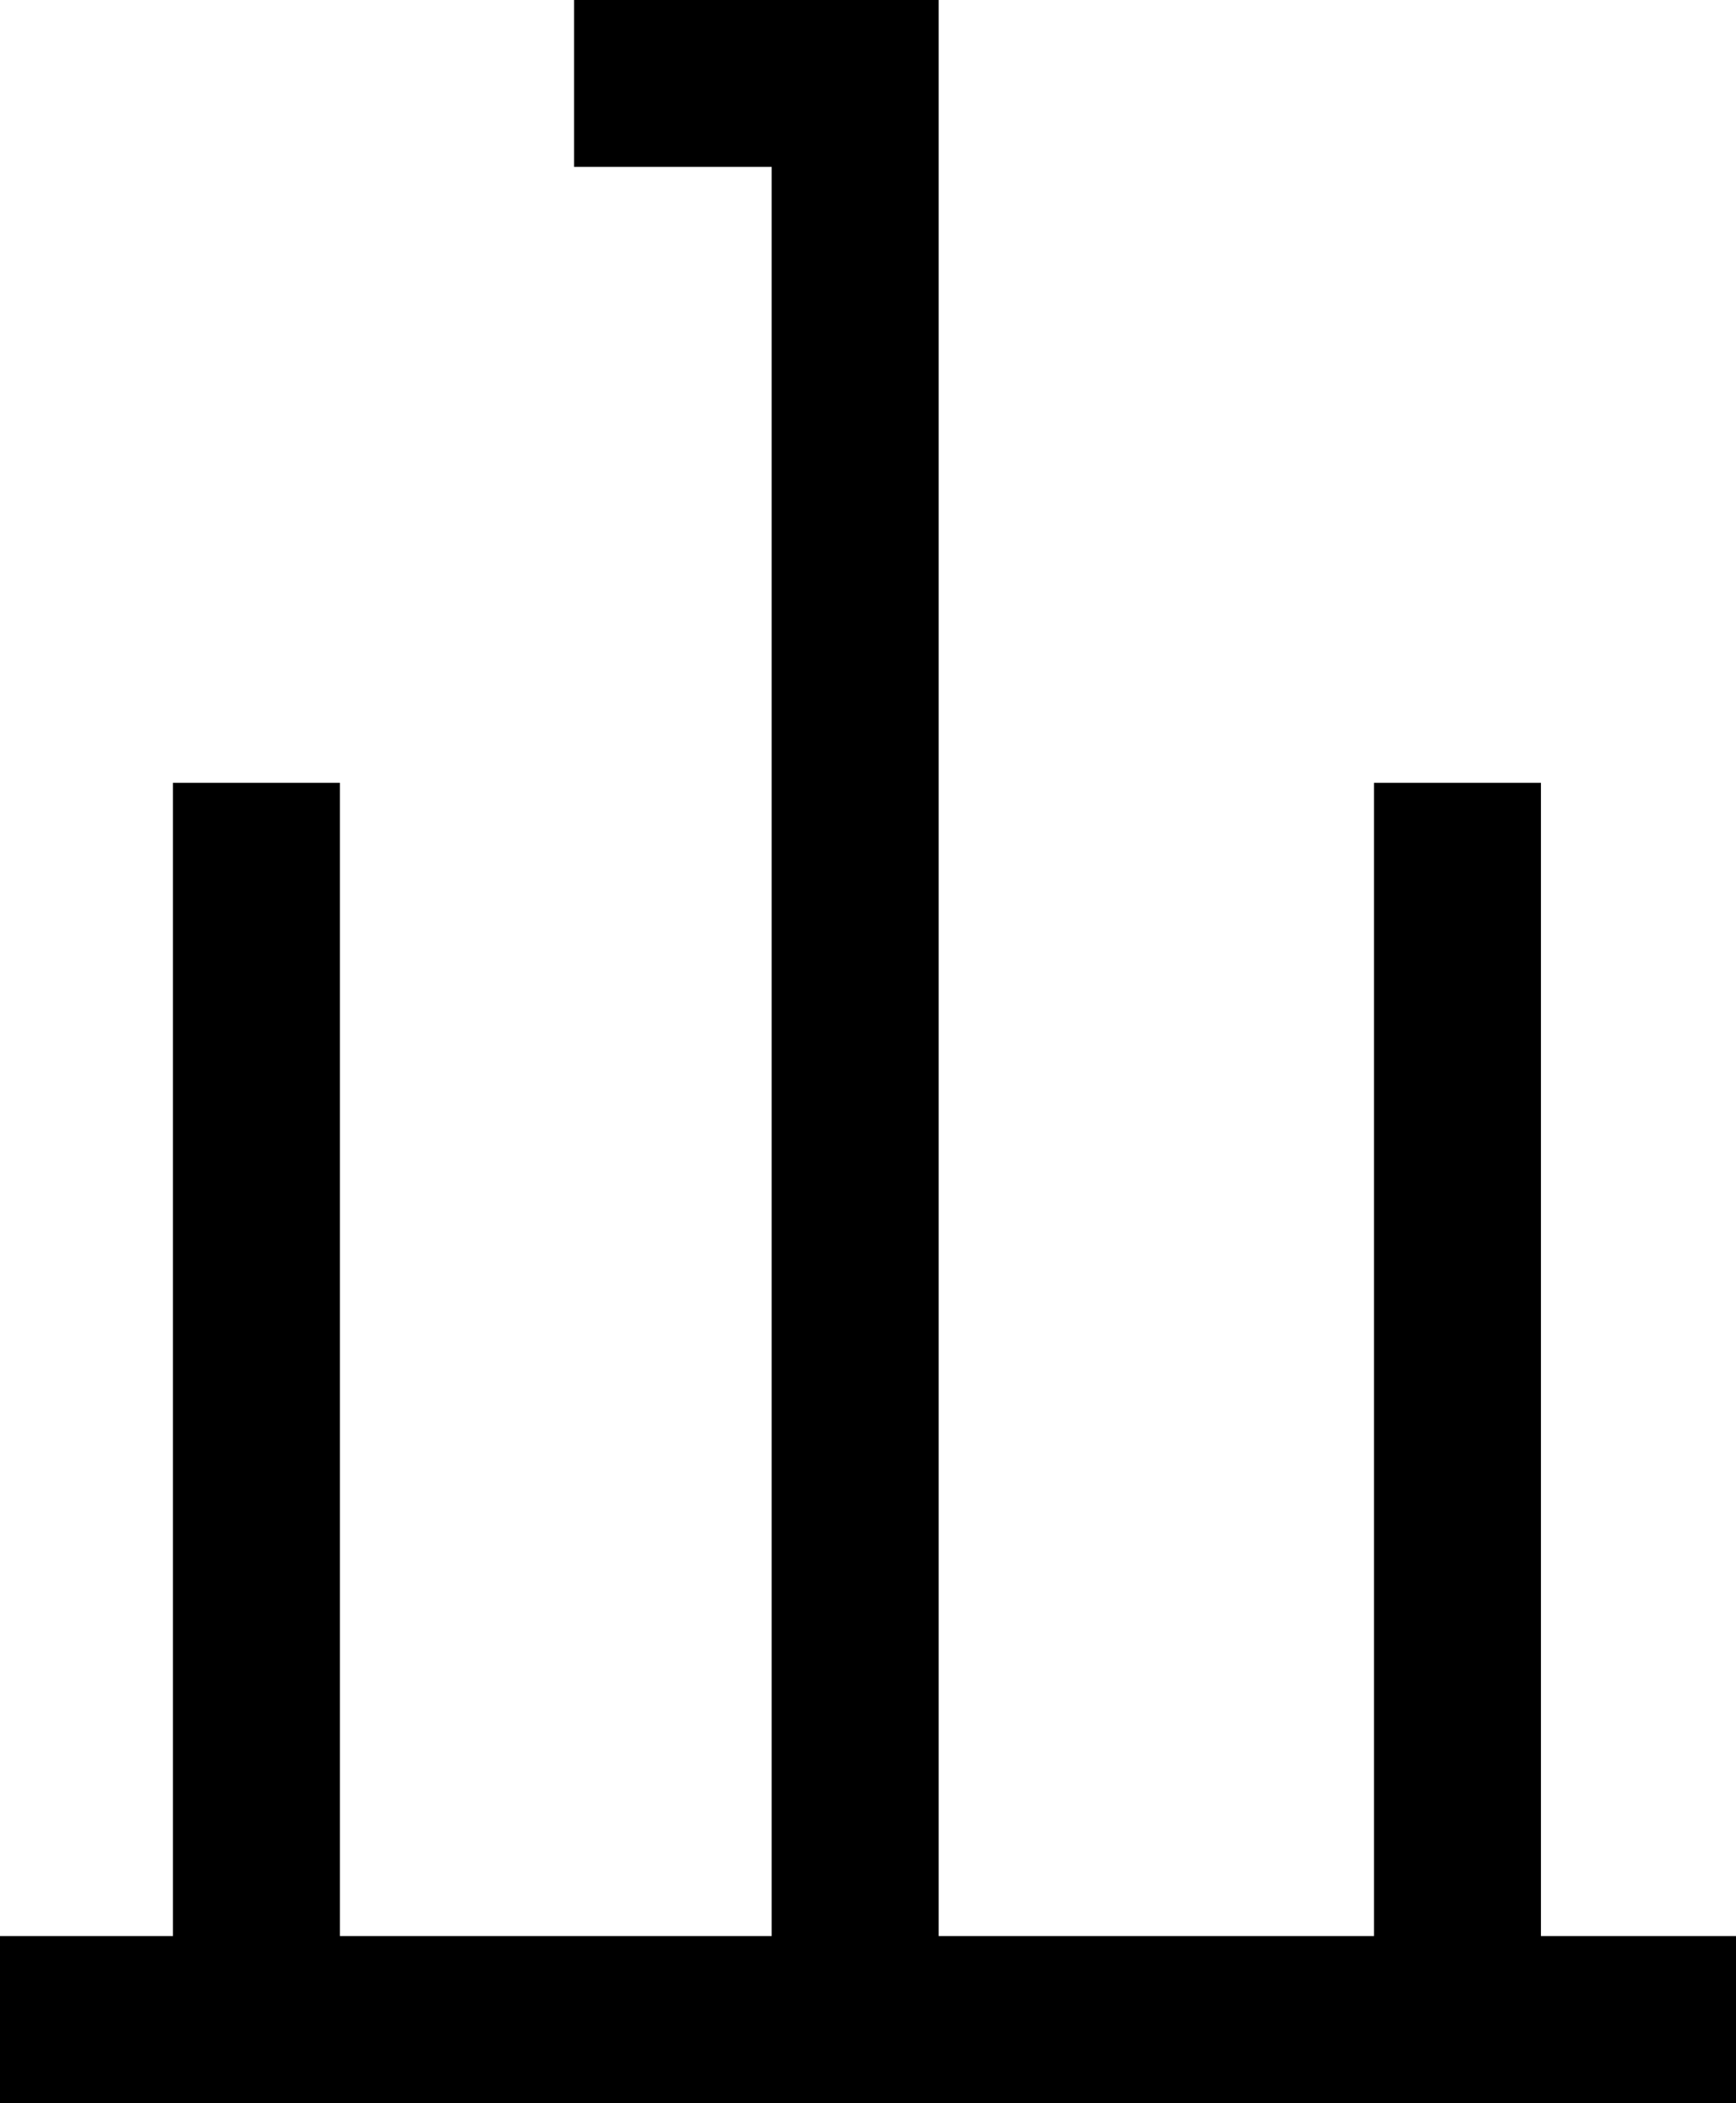
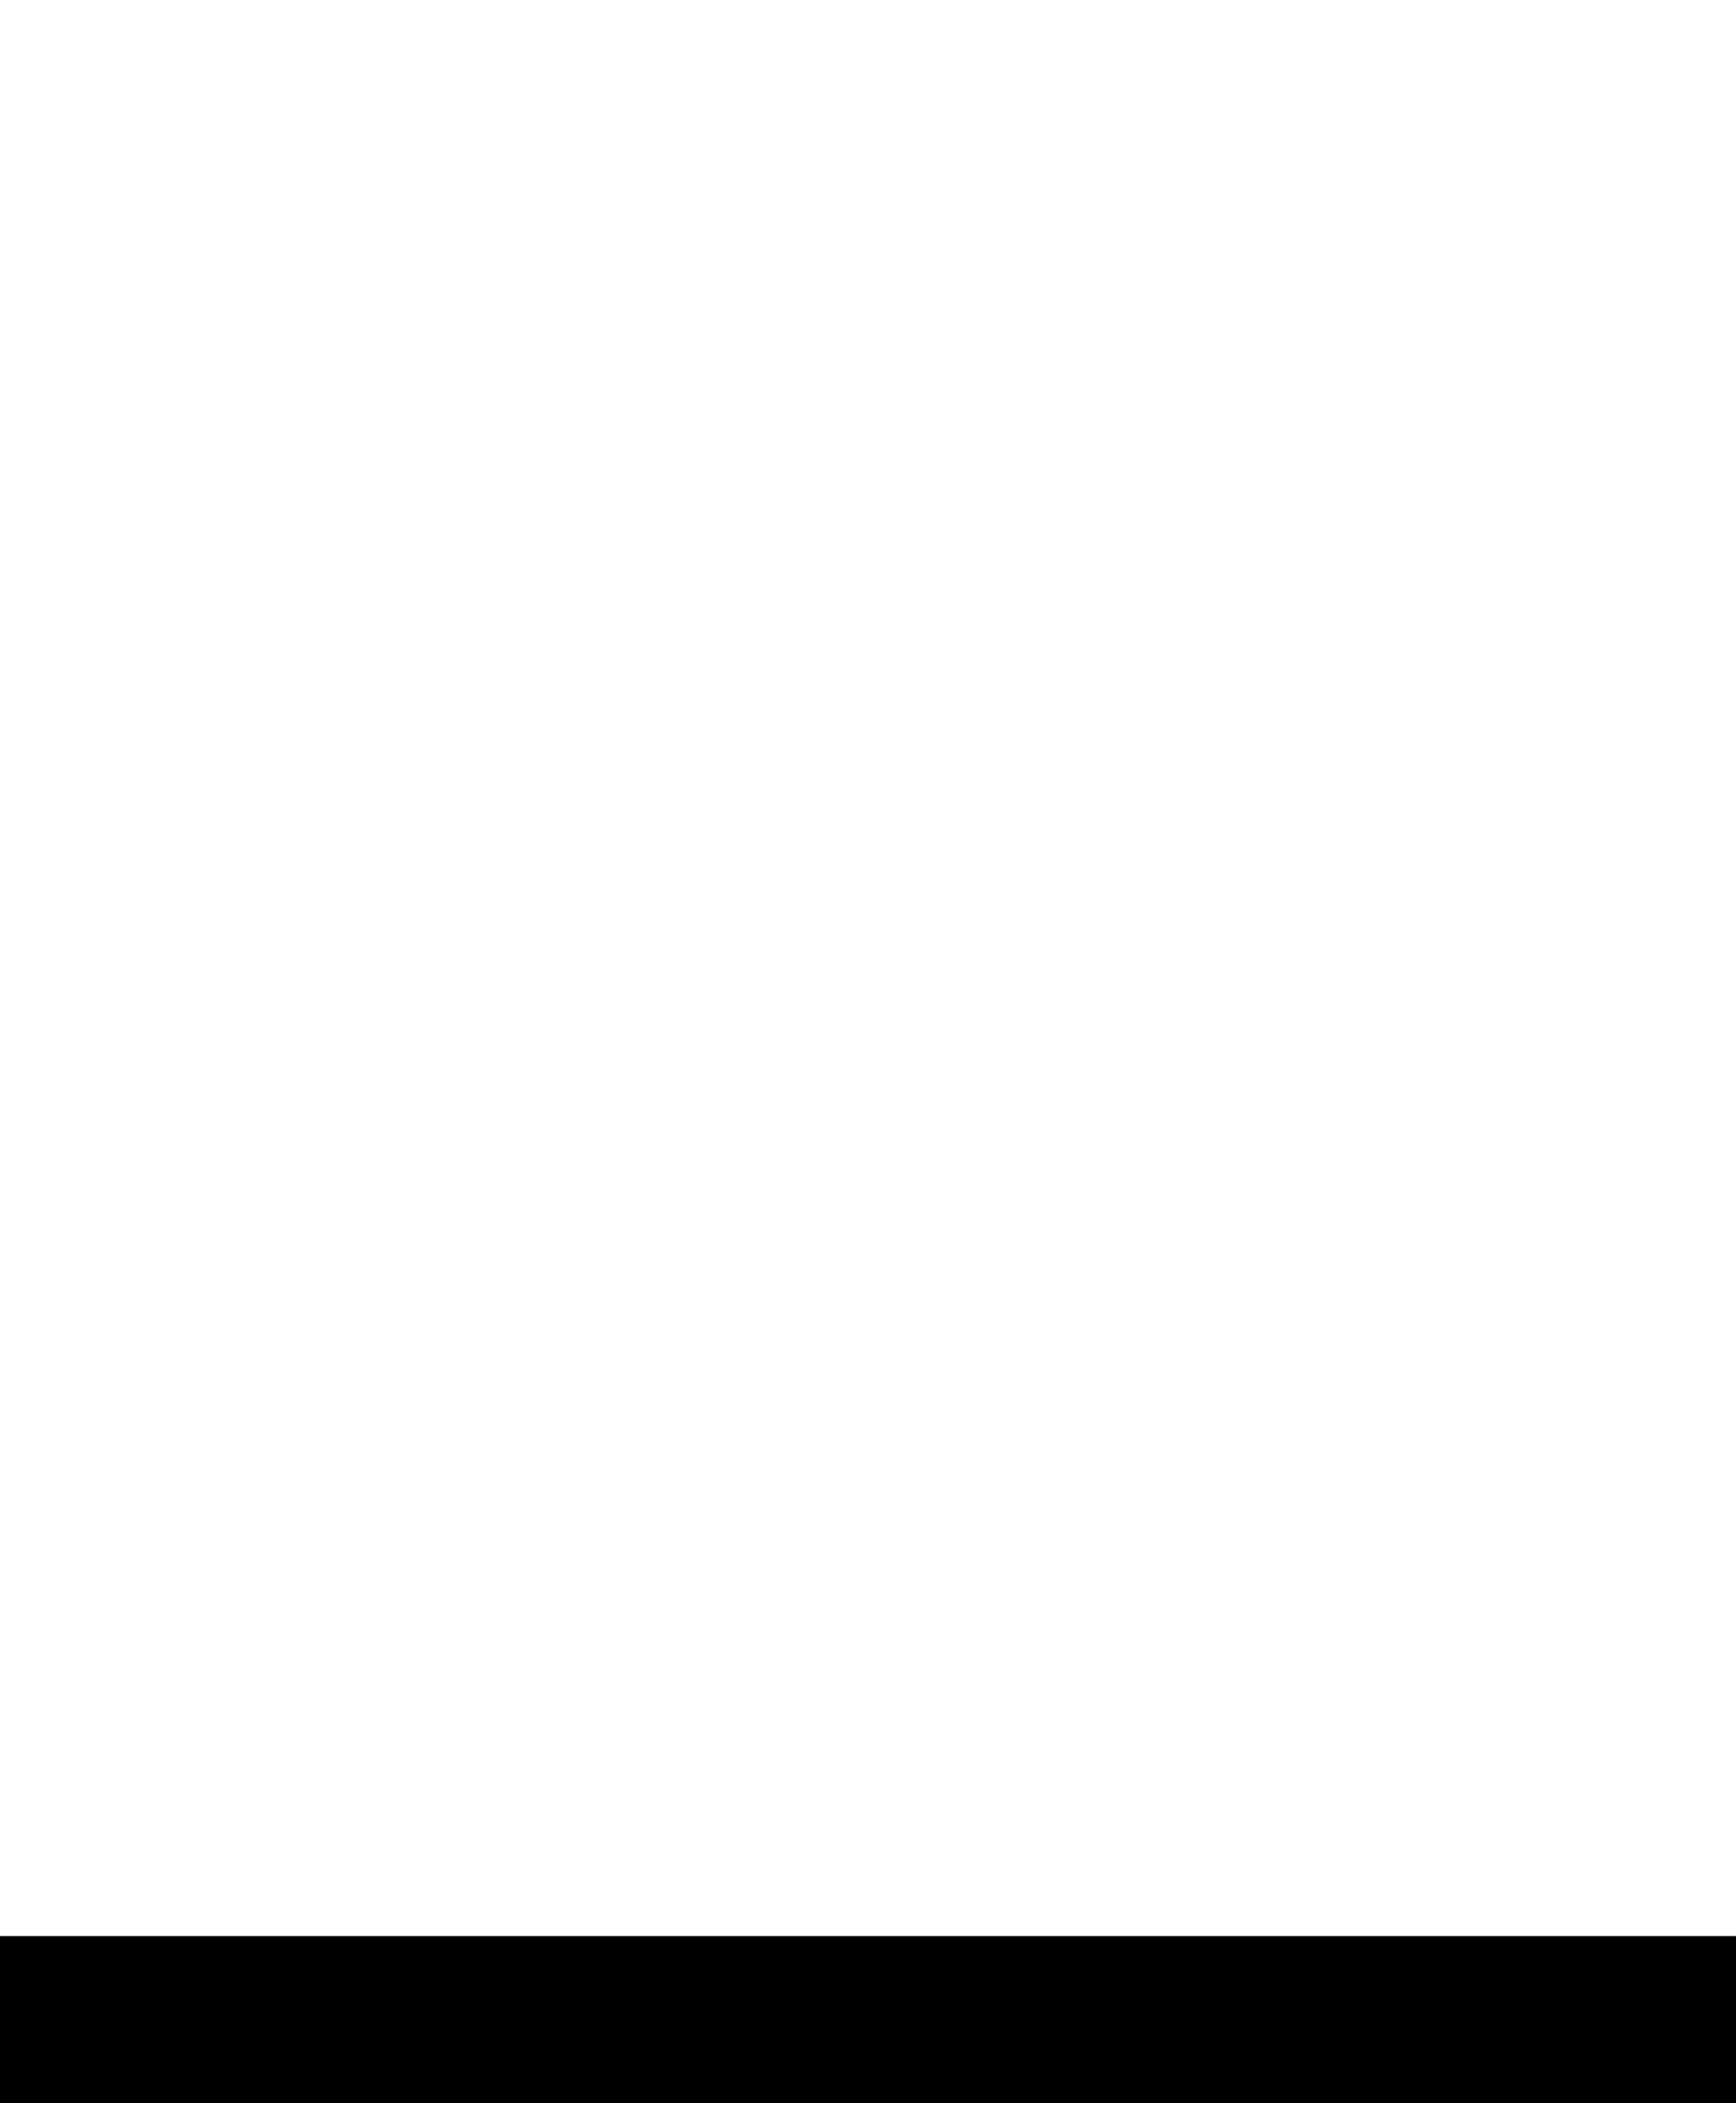
<svg xmlns="http://www.w3.org/2000/svg" version="1.1" id="圖層_1" x="0px" y="0px" width="7.373px" height="8.928px" viewBox="0 0 7.373 8.928" enable-background="new 0 0 7.373 8.928" xml:space="preserve">
-   <polyline fill="none" stroke="#000000" stroke-width="0.709" points="2.438,0.354 3.632,0.354 3.632,8.636 " />
-   <line fill="none" stroke="#000000" stroke-width="0.709" x1="1.089" y1="3.323" x2="1.089" y2="8.292" />
-   <line fill="none" stroke="#000000" stroke-width="0.709" x1="6.19" y1="3.323" x2="6.19" y2="8.292" />
  <line fill="none" stroke="#000000" stroke-width="0.709" x1="0" y1="8.573" x2="7.373" y2="8.573" />
</svg>